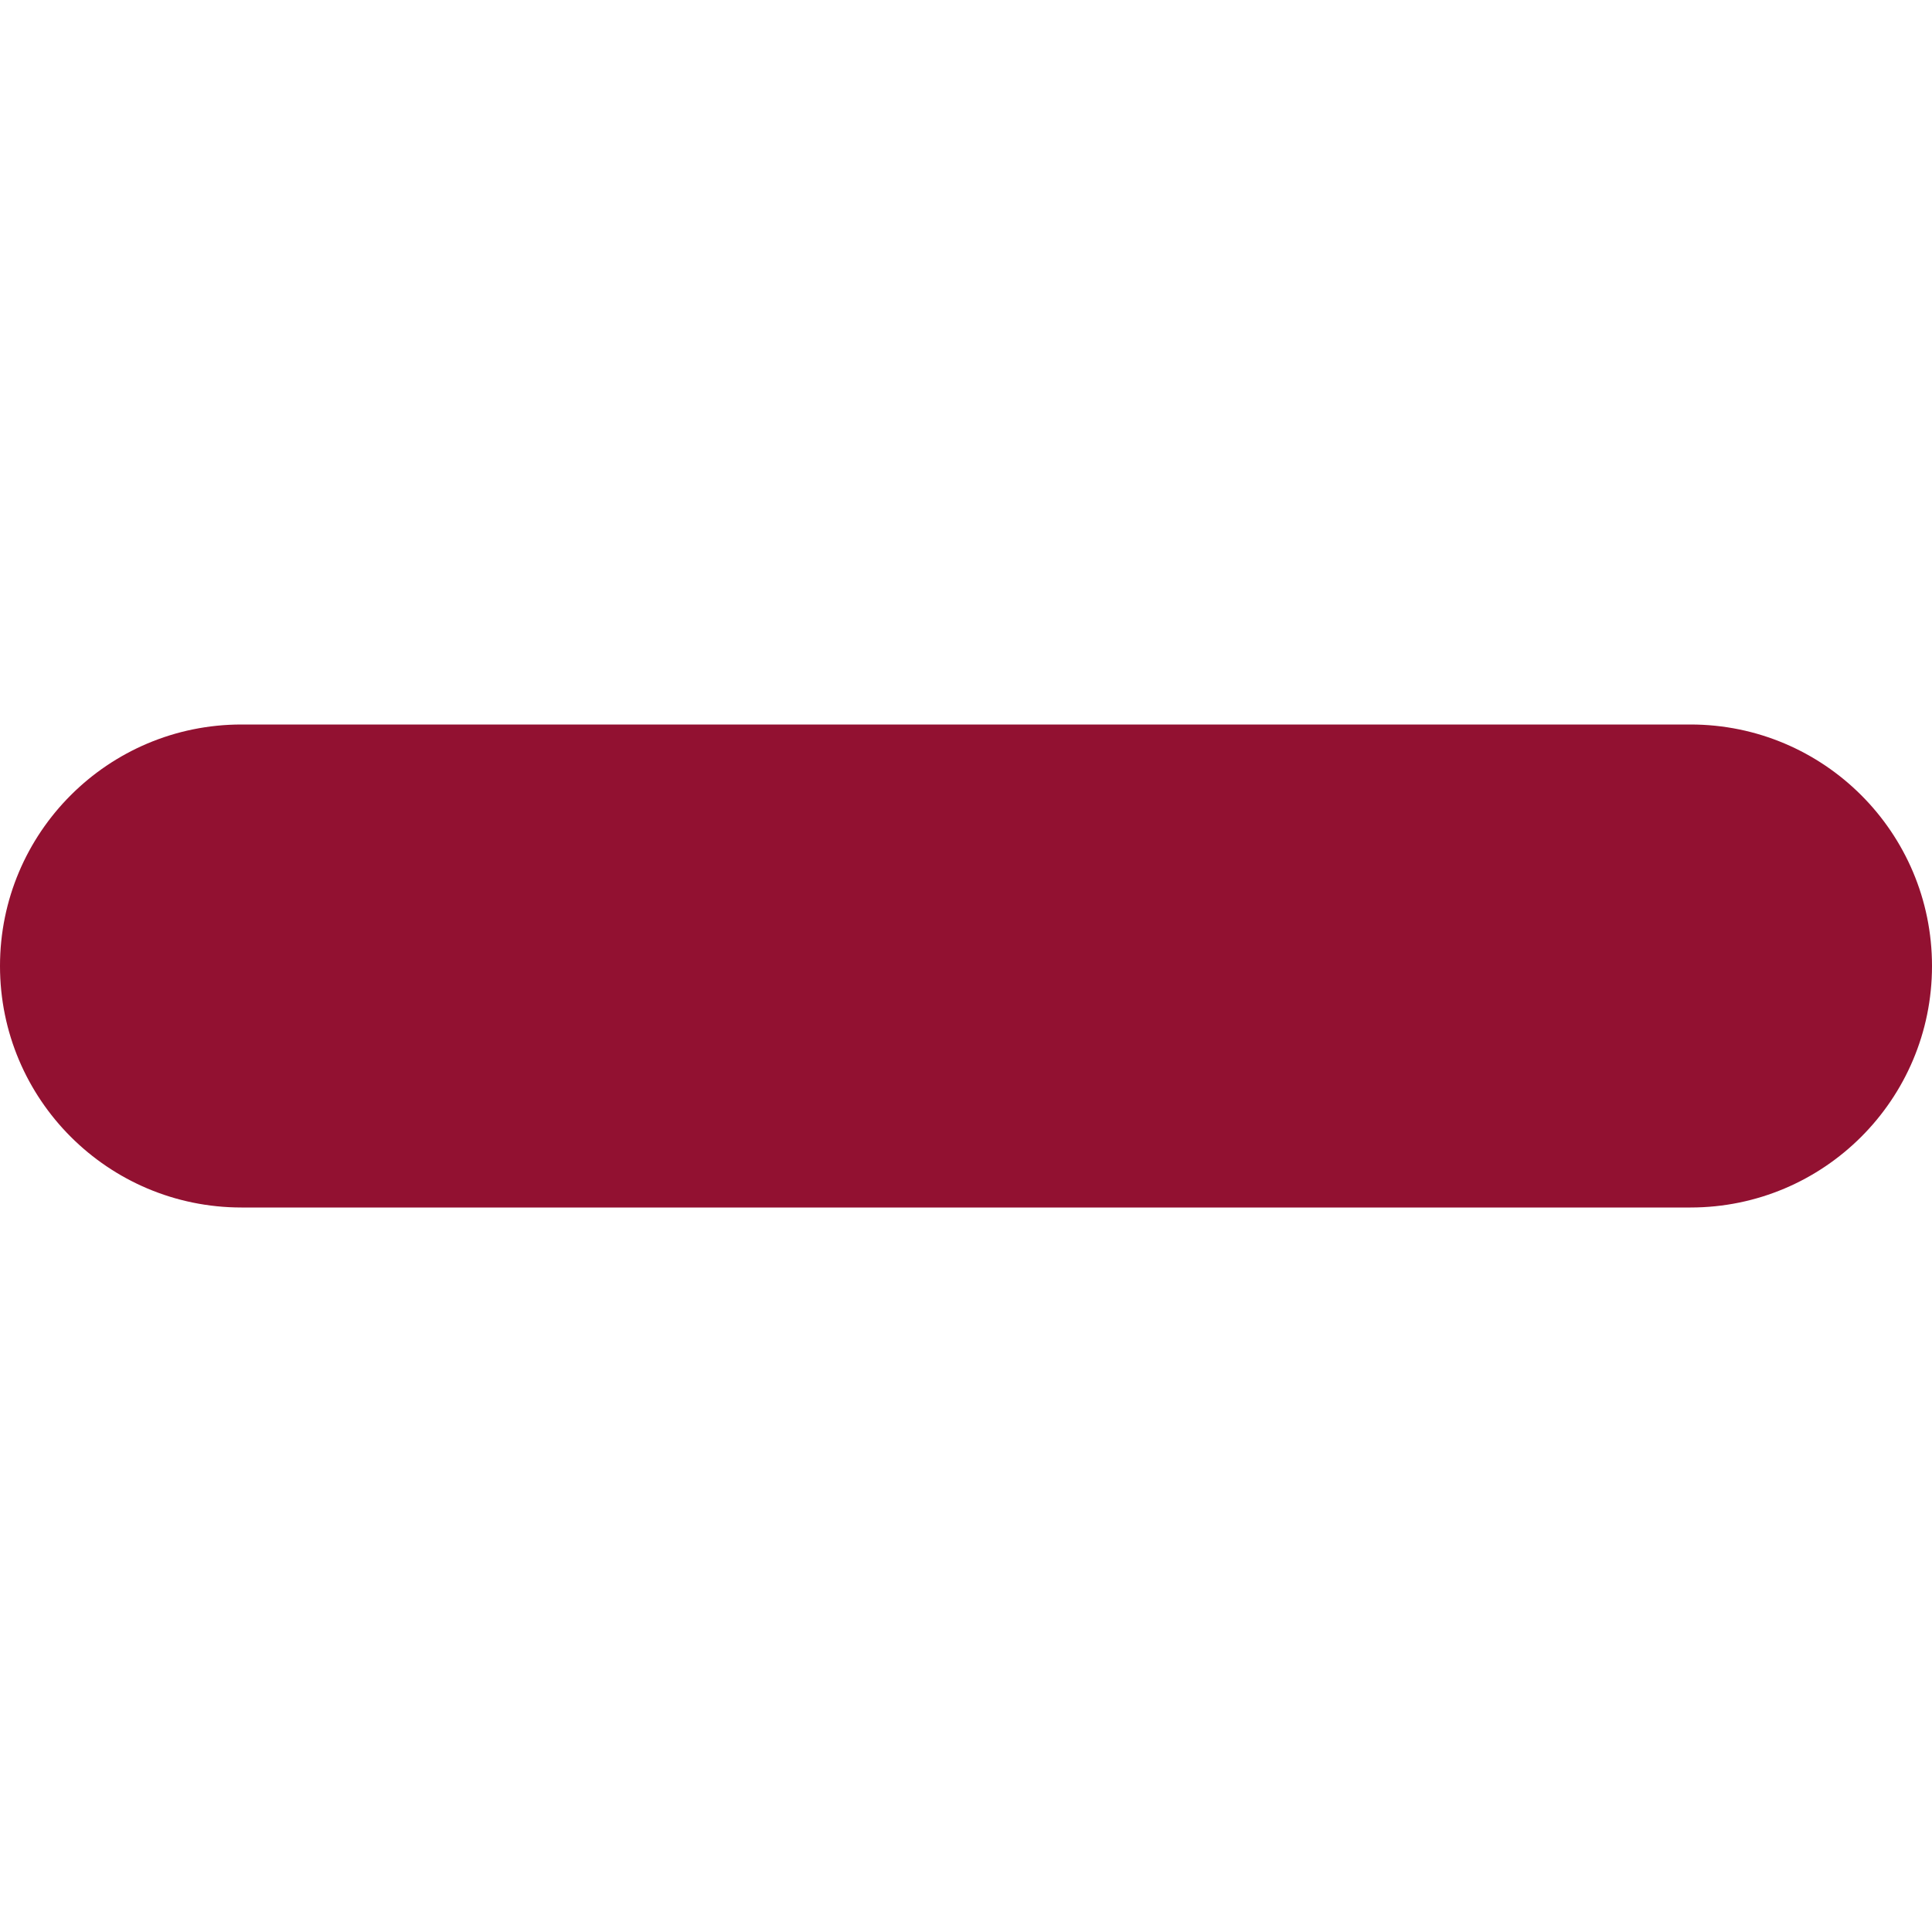
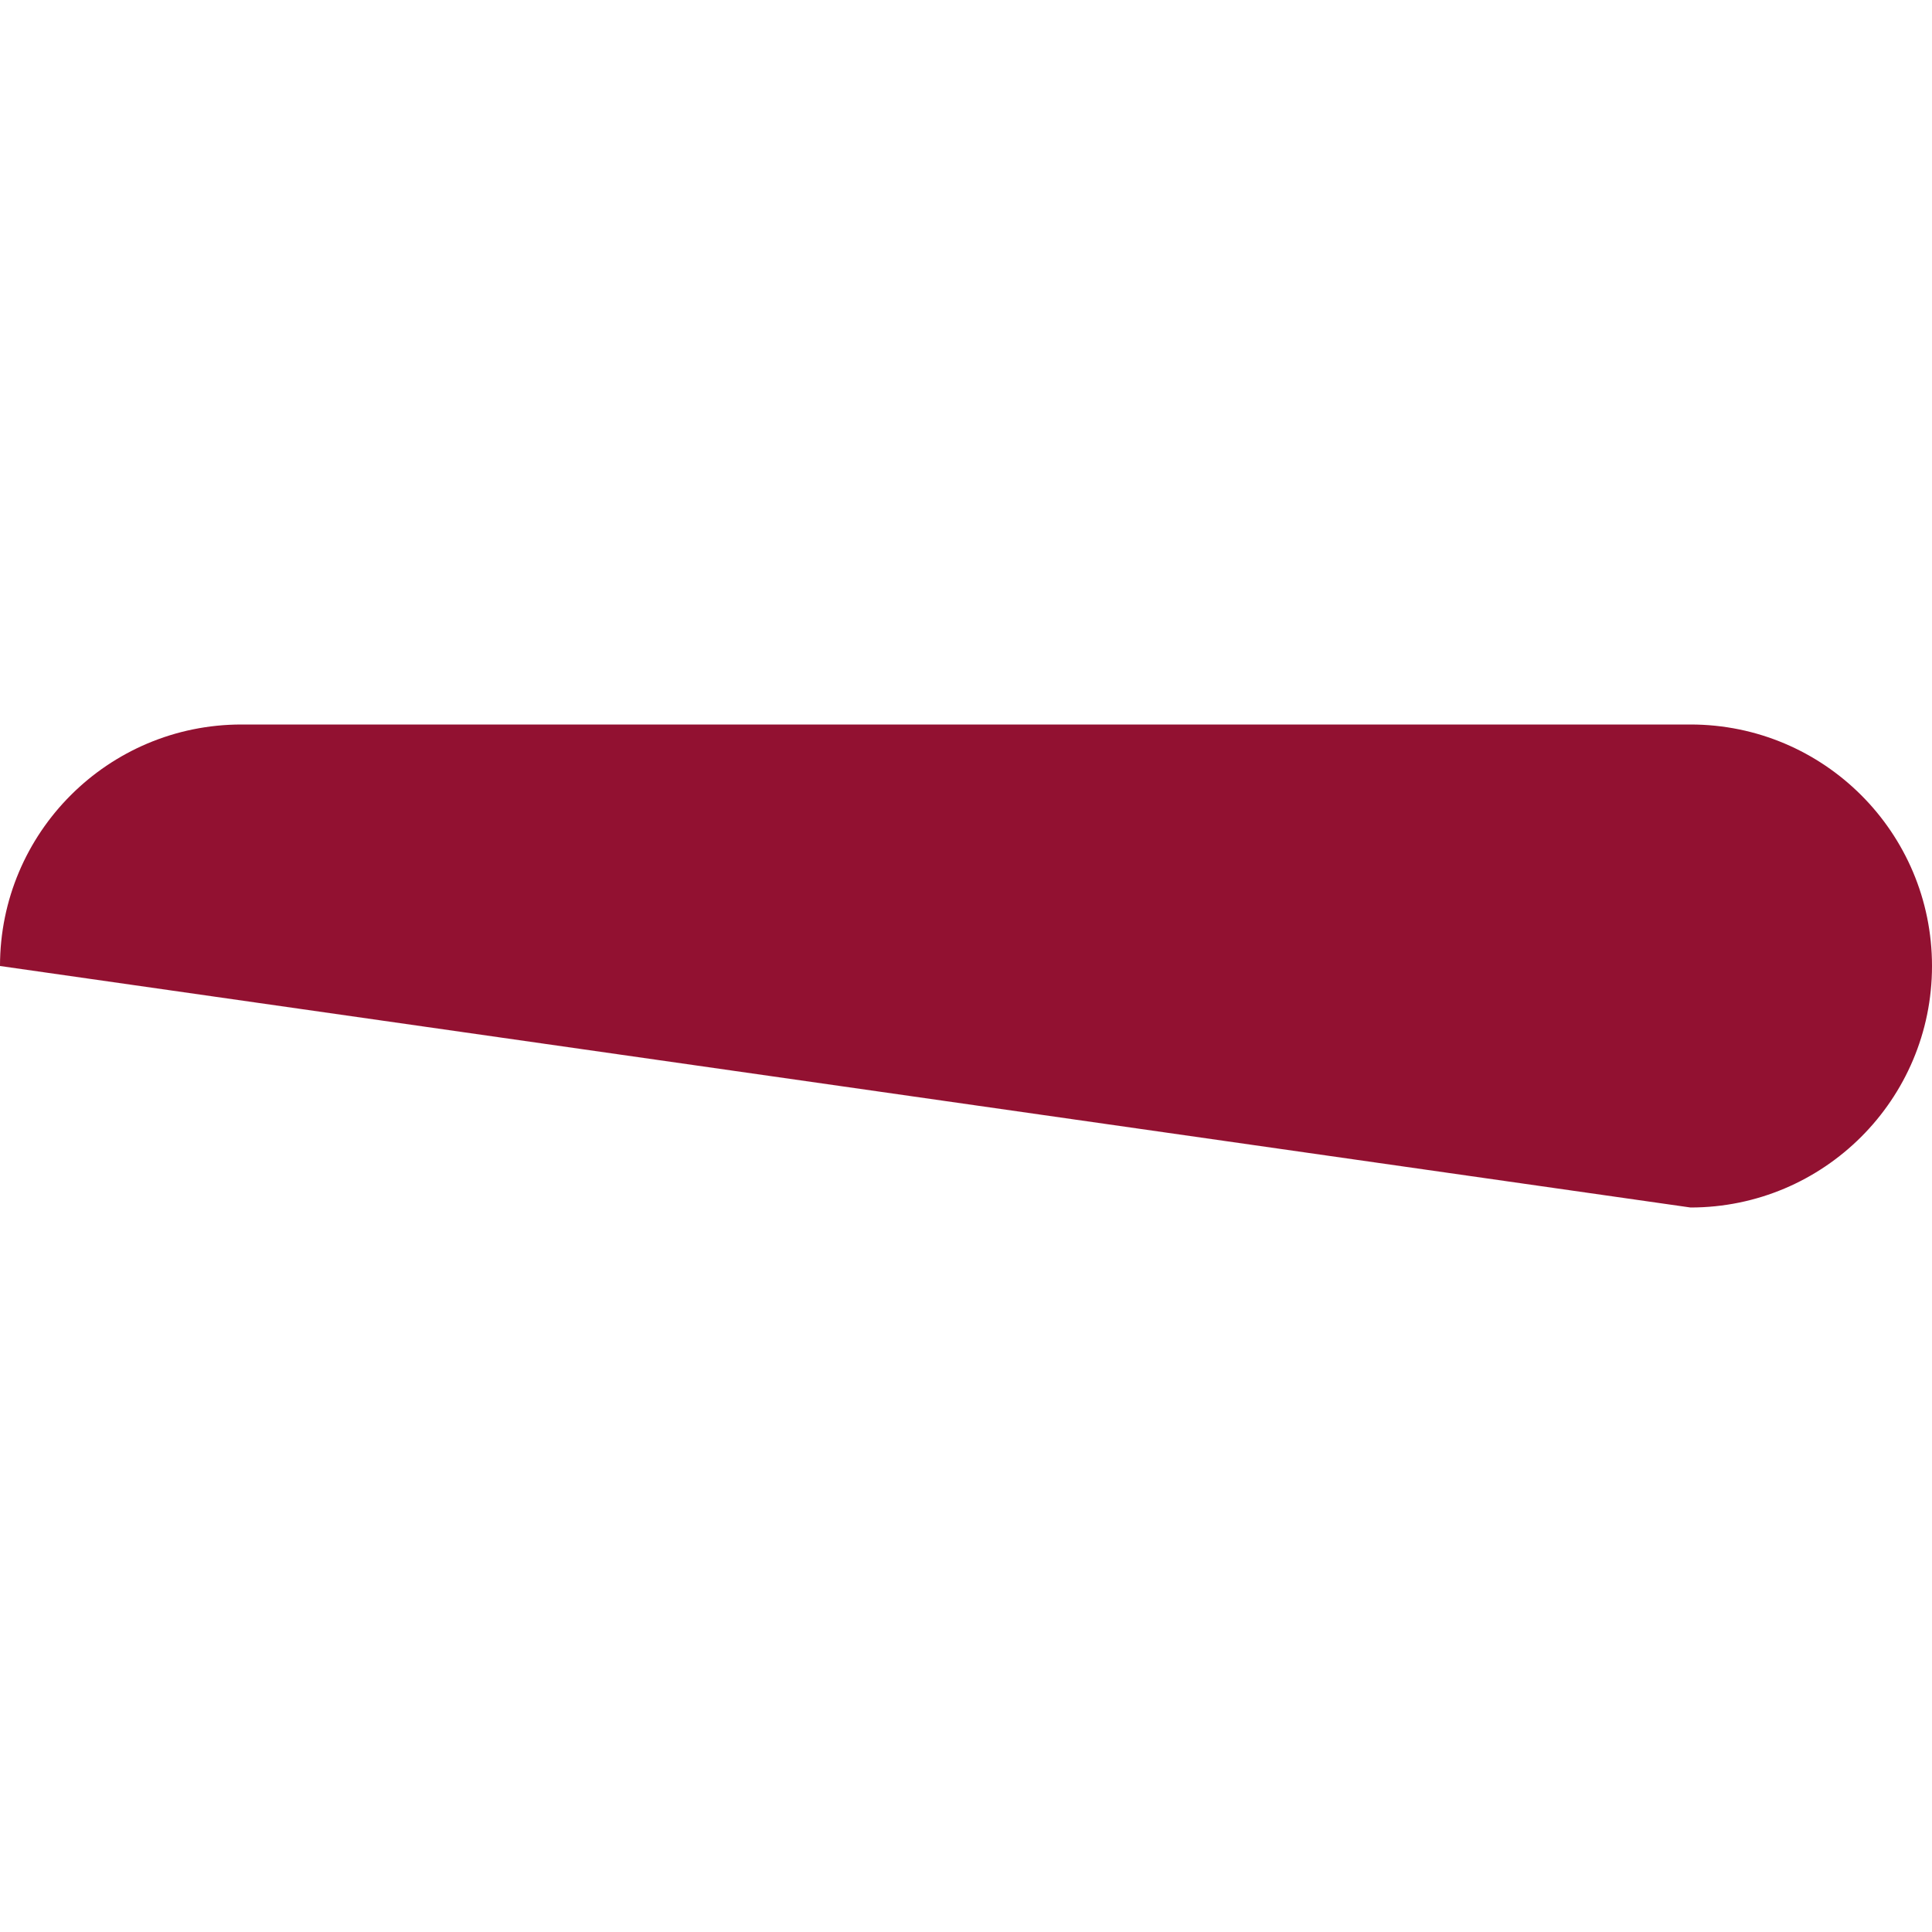
<svg xmlns="http://www.w3.org/2000/svg" xmlns:ns1="http://www.bohemiancoding.com/sketch/ns" width="64px" height="64px" viewBox="0 -12 32 32" version="1.1" fill="#000000">
  <g id="SVGRepo_bgCarrier" stroke-width="0" />6D0D25

<g id="SVGRepo_tracerCarrier" stroke-linecap="round" stroke-linejoin="round" />
  <g id="SVGRepo_iconCarrier">
    <title>minus</title>
    <desc>Created with Sketch Beta.</desc>
    <defs> </defs>
    <g id="Page-1" stroke="none" stroke-width="1" fill="none" fill-rule="evenodd" ns1:type="MSPage">
      <g id="Icon-Set-Filled" ns1:type="MSLayerGroup" transform="translate(-414, -1049)" fill="#921131">
-         <path d="M442,1049 L418,1049 C415.791,1049 414,1050.79 414,1053 C414,1055.21 415.791,1057 418,1057 L442,1057 C444.209,1057 446,1055.21 446,1053 C446,1050.79 444.209,1049 442,1049" id="minus" ns1:type="MSShapeGroup"> </path>
+         <path d="M442,1049 L418,1049 C415.791,1049 414,1050.79 414,1053 L442,1057 C444.209,1057 446,1055.21 446,1053 C446,1050.79 444.209,1049 442,1049" id="minus" ns1:type="MSShapeGroup"> </path>
      </g>
    </g>
  </g>
</svg>